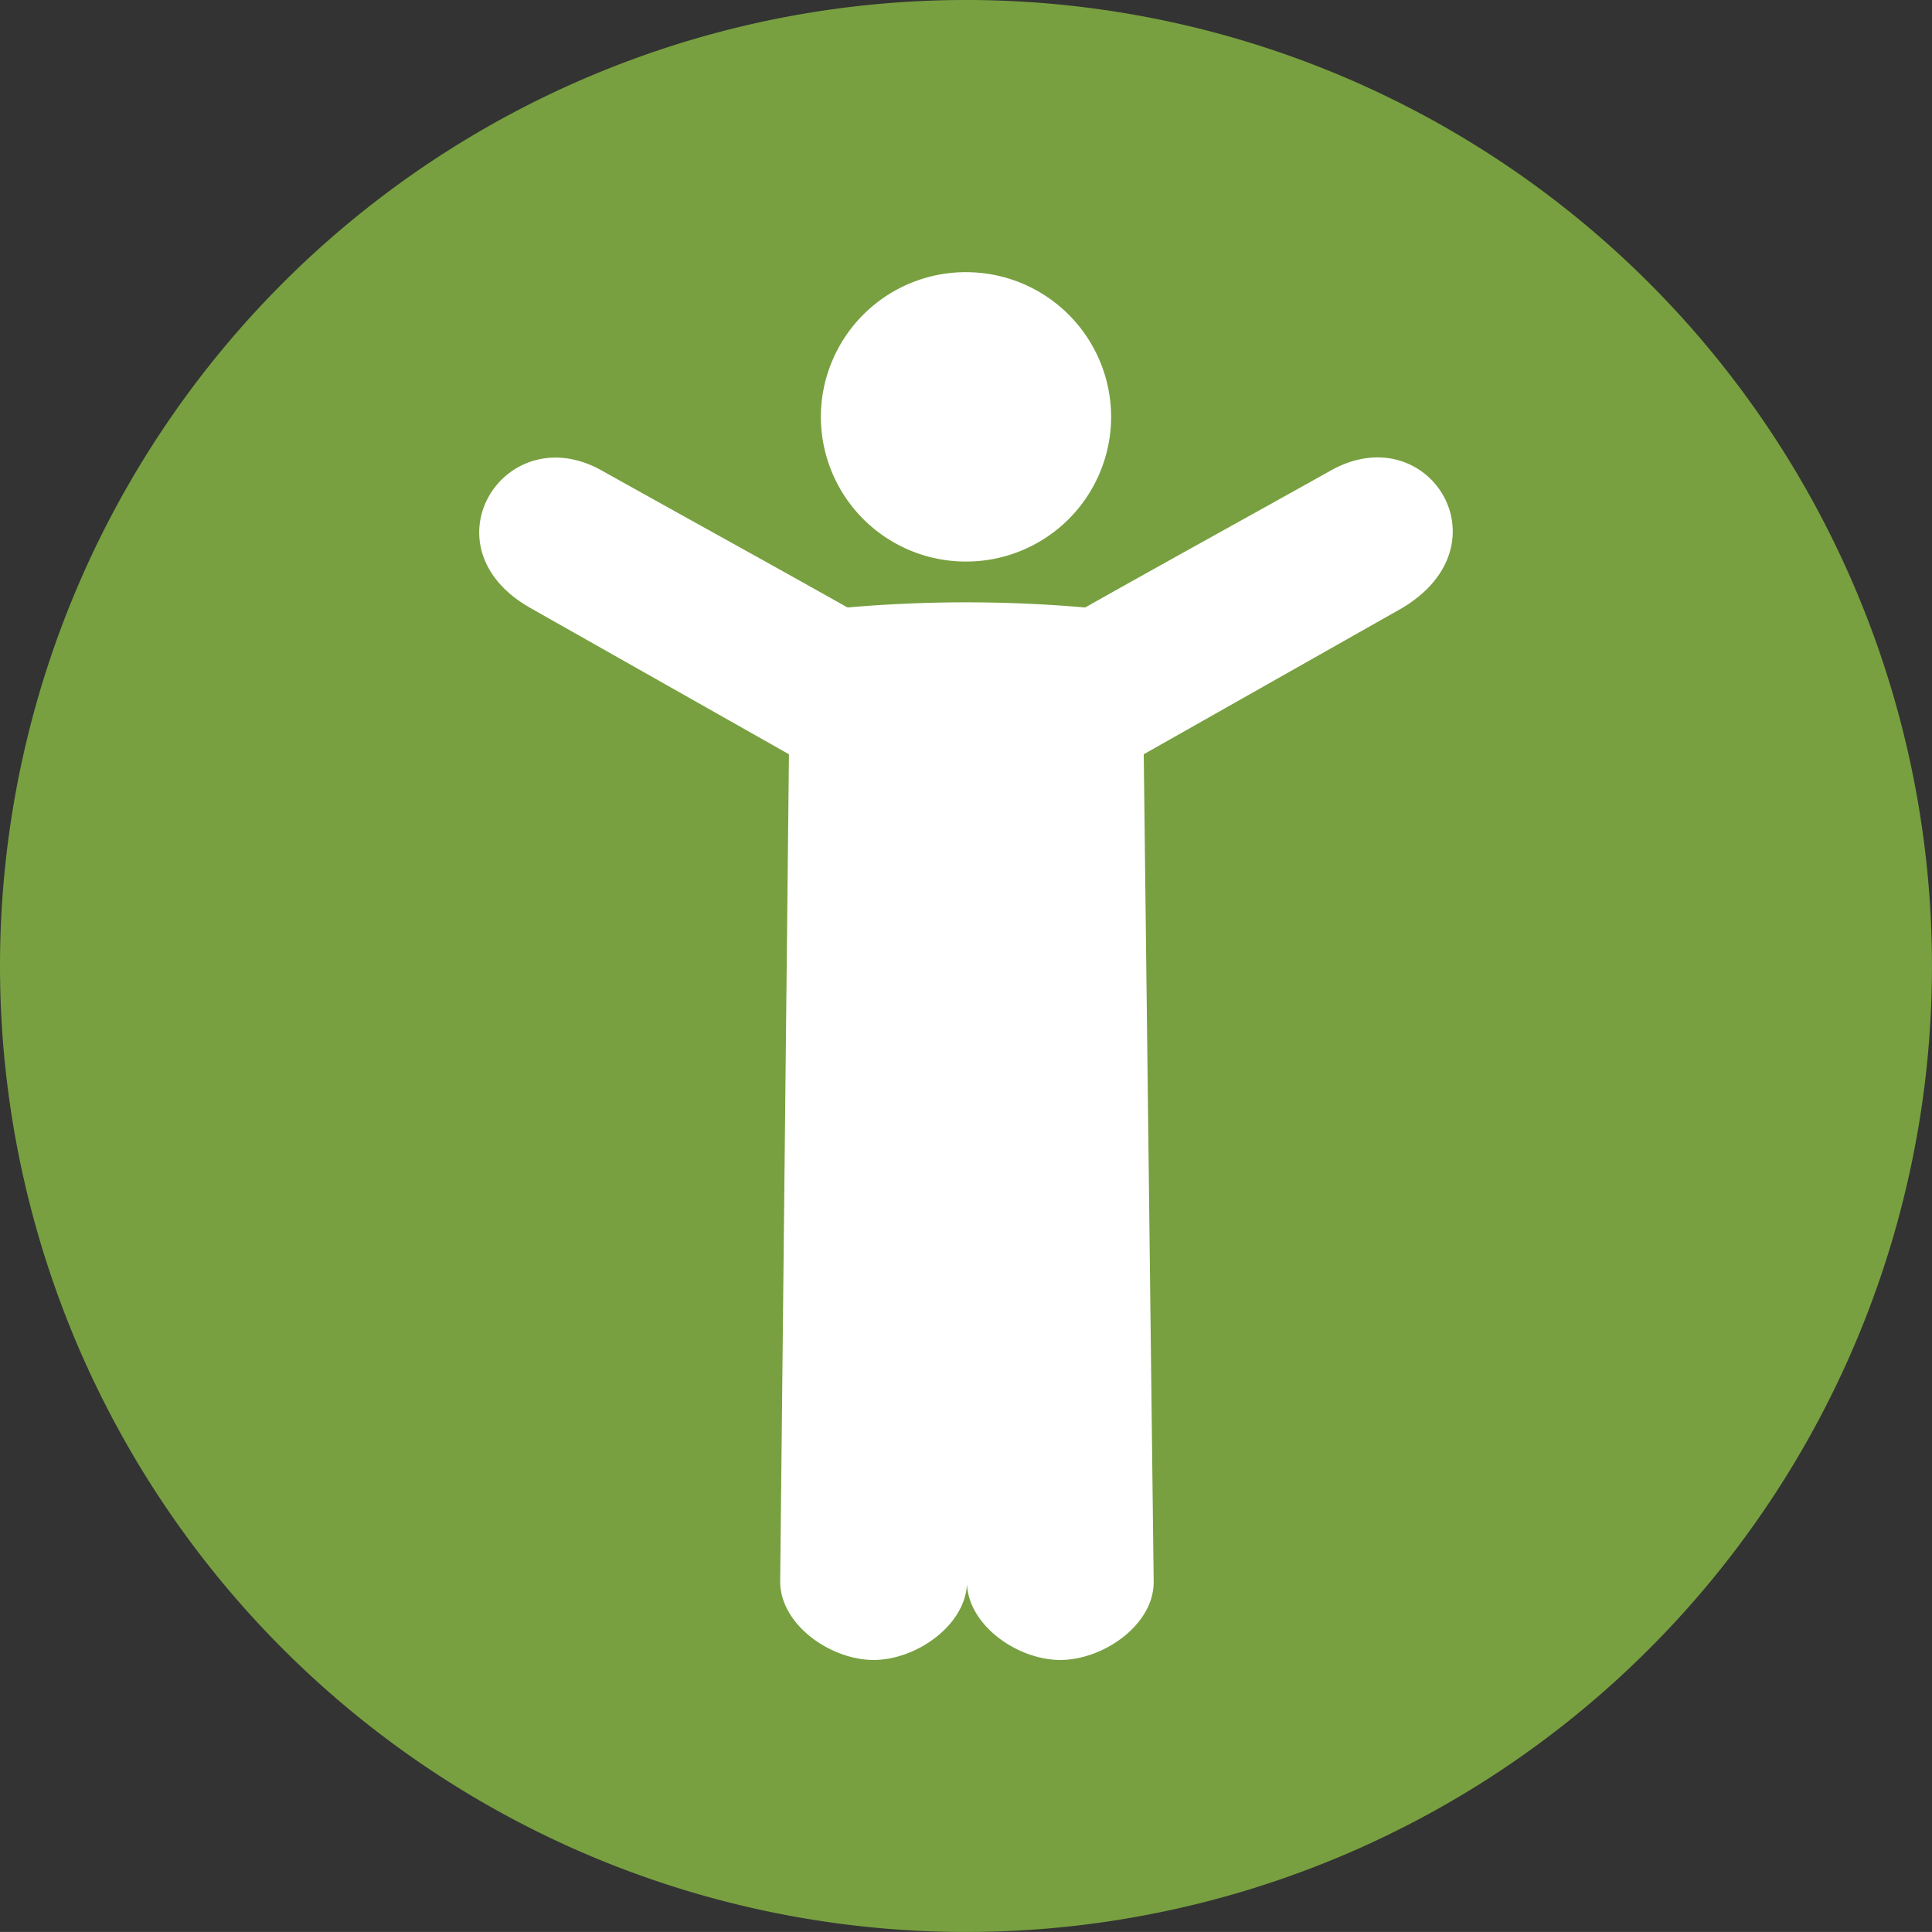
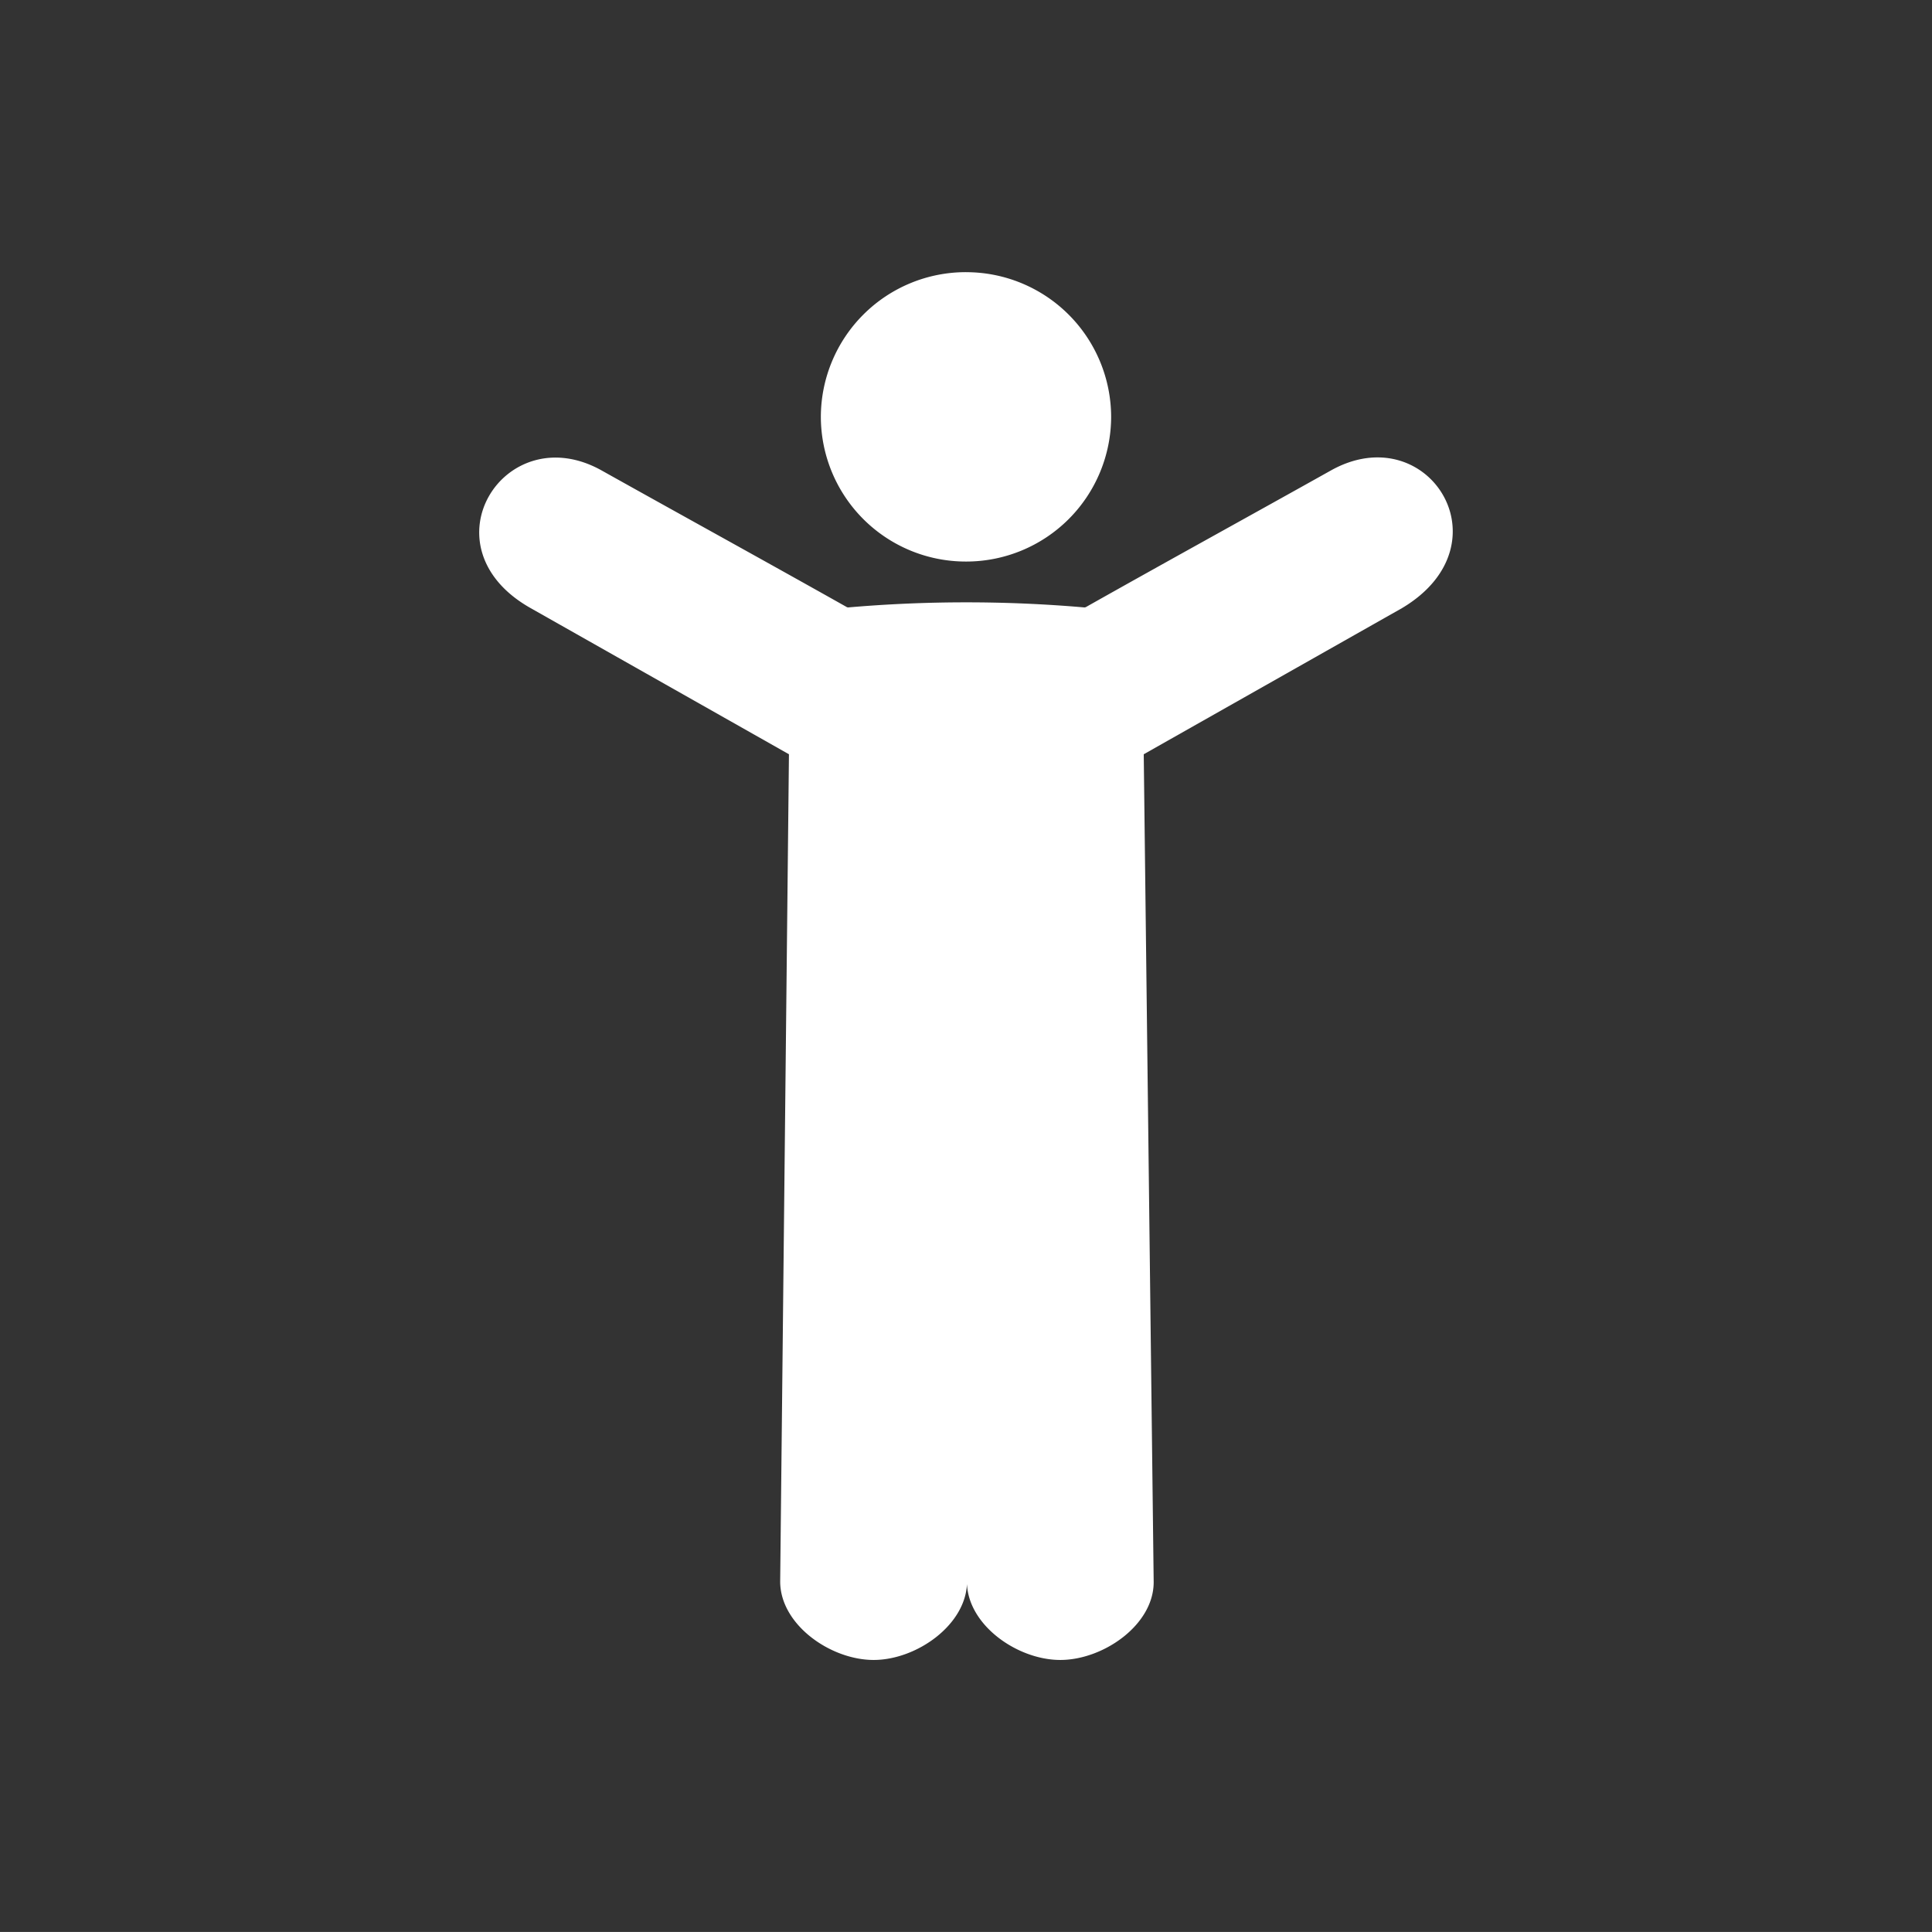
<svg xmlns="http://www.w3.org/2000/svg" id="Grupo_30894" data-name="Grupo 30894" width="137.668" height="137.666" viewBox="0 0 137.668 137.666">
  <rect x="0" y="0" width="137.668" height="137.666" fill="#333333" stroke="none" />
  <g id="Grupo_31483" data-name="Grupo 31483">
-     <path id="Trazado_23268" data-name="Trazado 23268" d="M56.834,113.666A68.833,68.833,0,1,0-12,44.833a68.837,68.837,0,0,0,68.834,68.833" transform="translate(12 24)" fill="#78a040" />
-   </g>
+     </g>
  <path id="Trazado_23269" data-name="Trazado 23269" d="M28.7,77.032c0,3.057-3.579,5.593-6.654,5.593s-6.66-2.518-6.66-5.593l.625-58.944L-2.4,7.672C-10.139,3.3-4.236-6,2.67-2.131c5.857,3.275,11.679,6.476,17.478,9.74l.075.017a97.775,97.775,0,0,1,16.847,0l.086-.017c5.788-3.264,11.616-6.465,17.467-9.74C61.529-6,67.334,3.123,59.7,7.672L41.292,18.088,42,77.032c.04,3.075-3.579,5.593-6.654,5.593s-6.654-2.518-6.654-5.593V44m-.057-60.263A10.33,10.33,0,0,1,38.969-5.952,10.328,10.328,0,0,1,28.632,4.356,10.331,10.331,0,0,1,18.284-5.952,10.332,10.332,0,0,1,28.632-16.265" transform="translate(40.207 35.658)" fill="#fff" />
</svg>